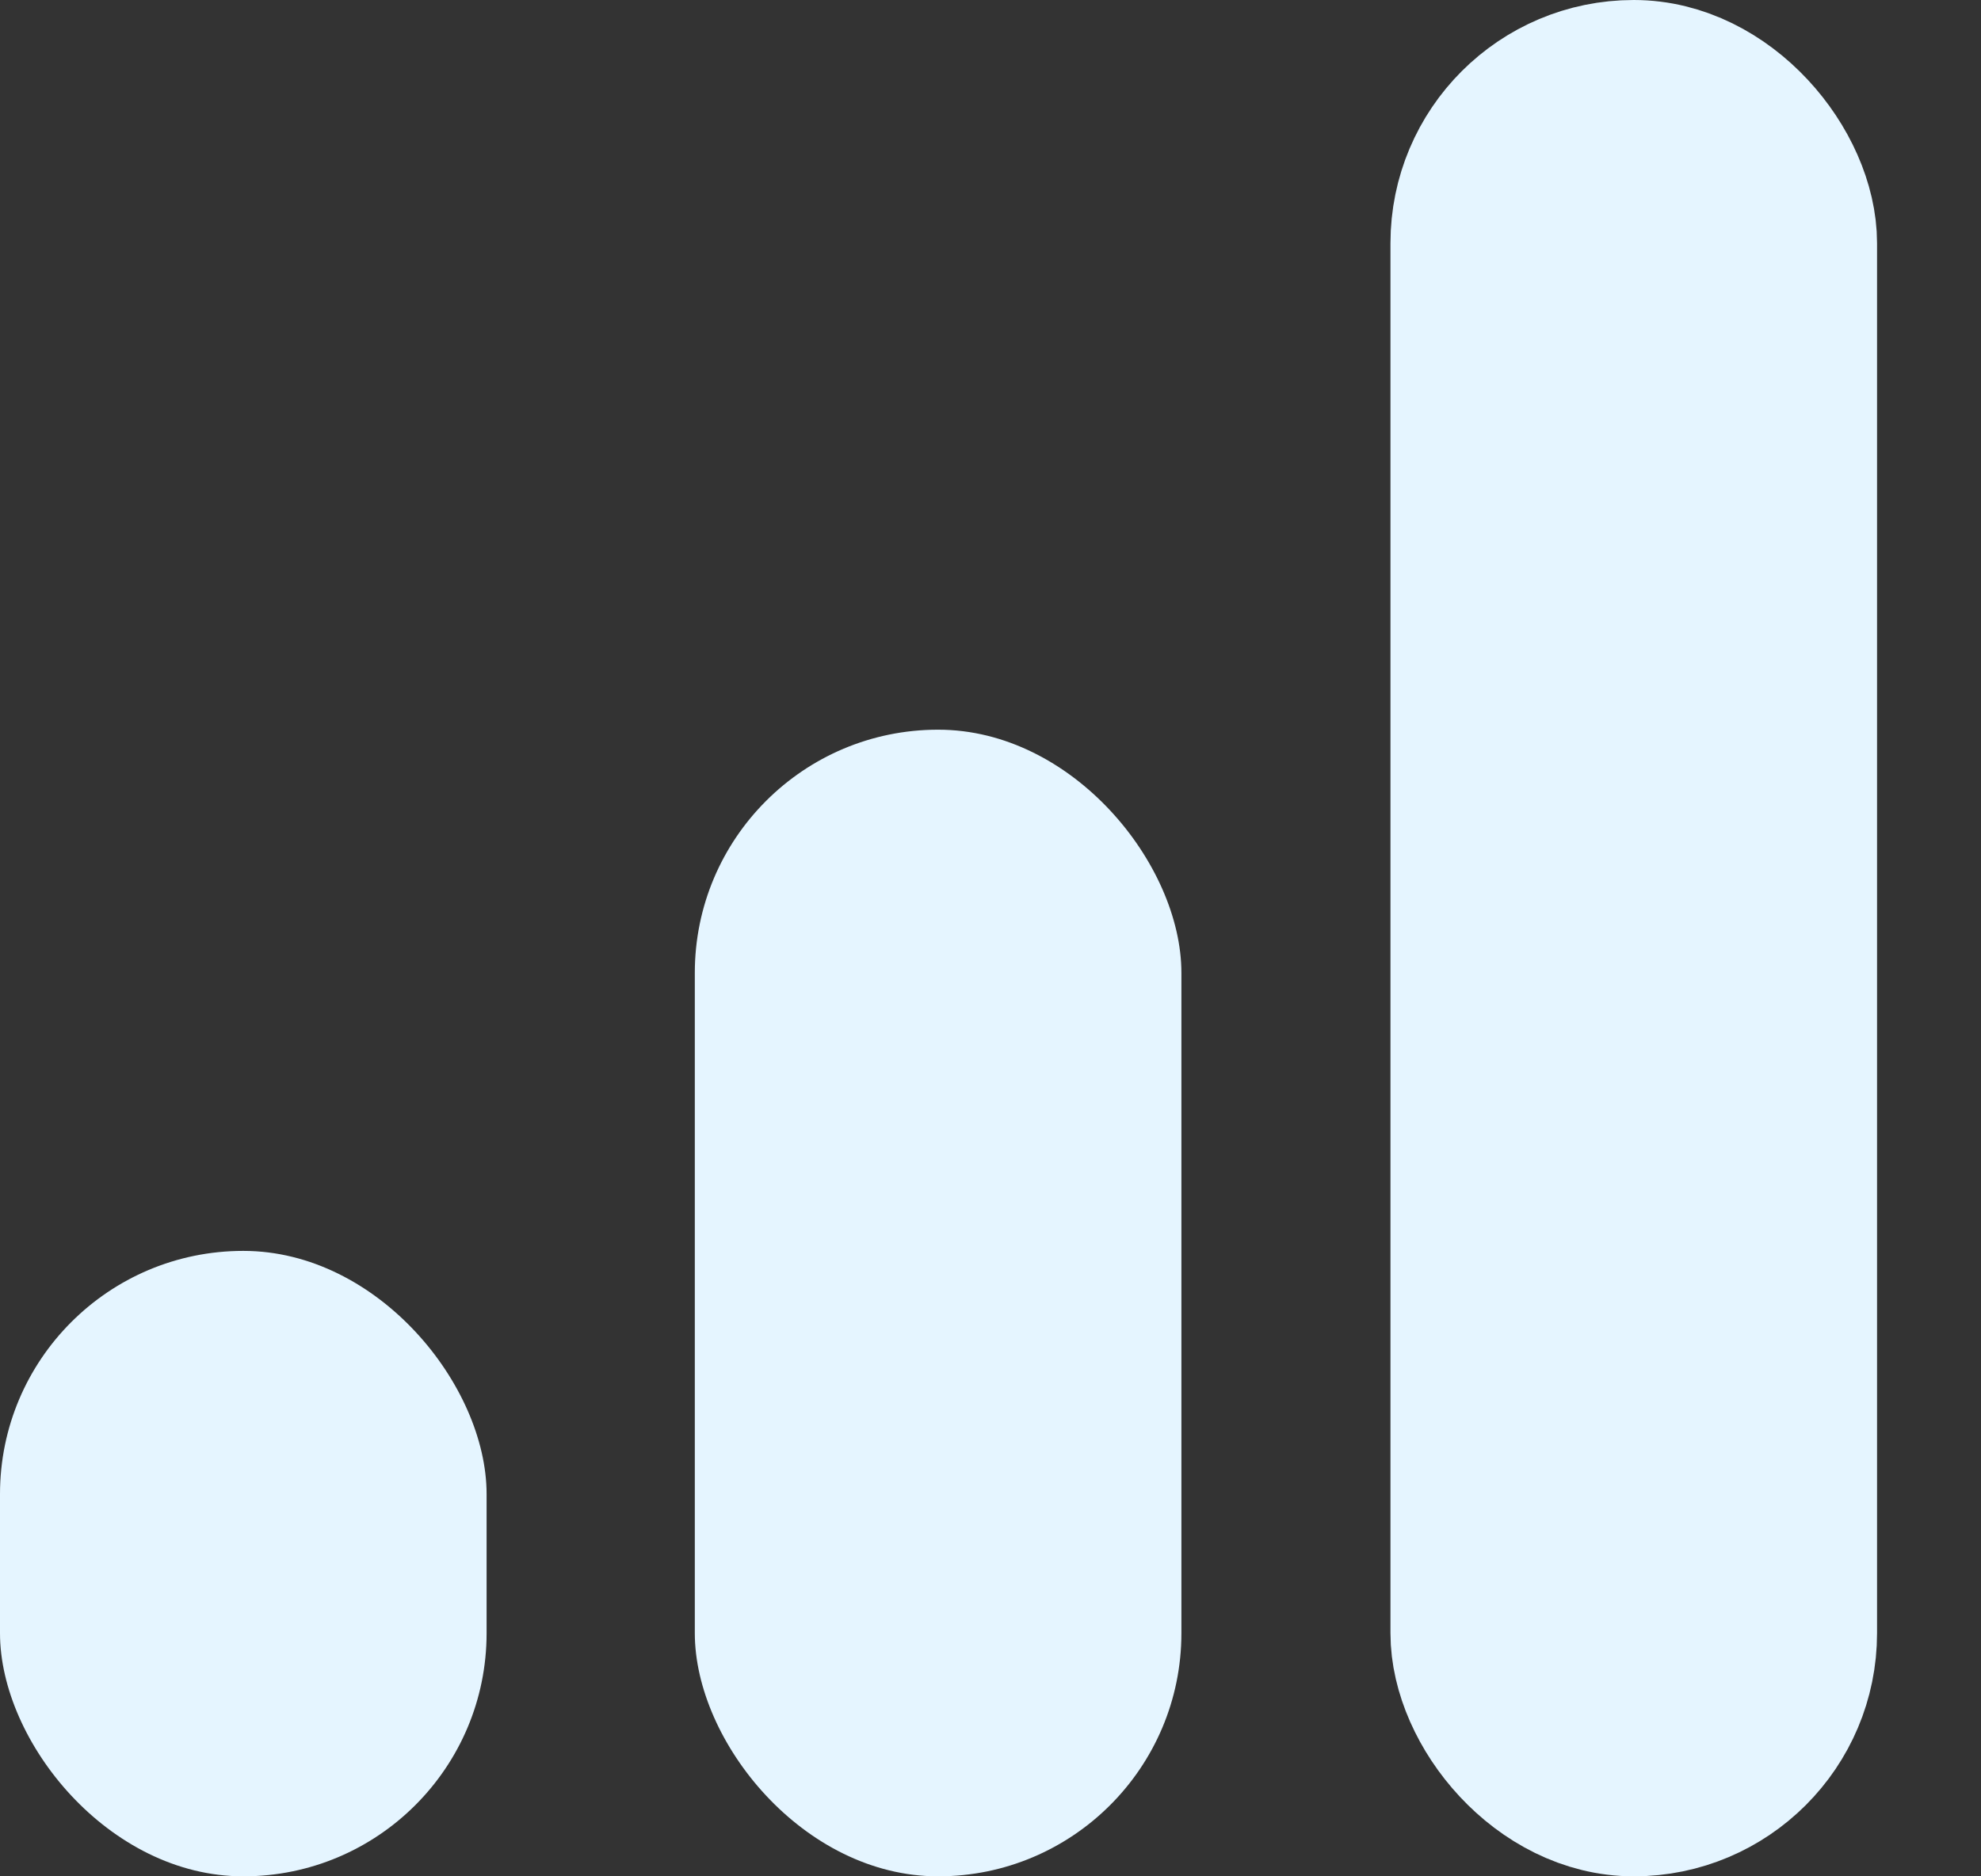
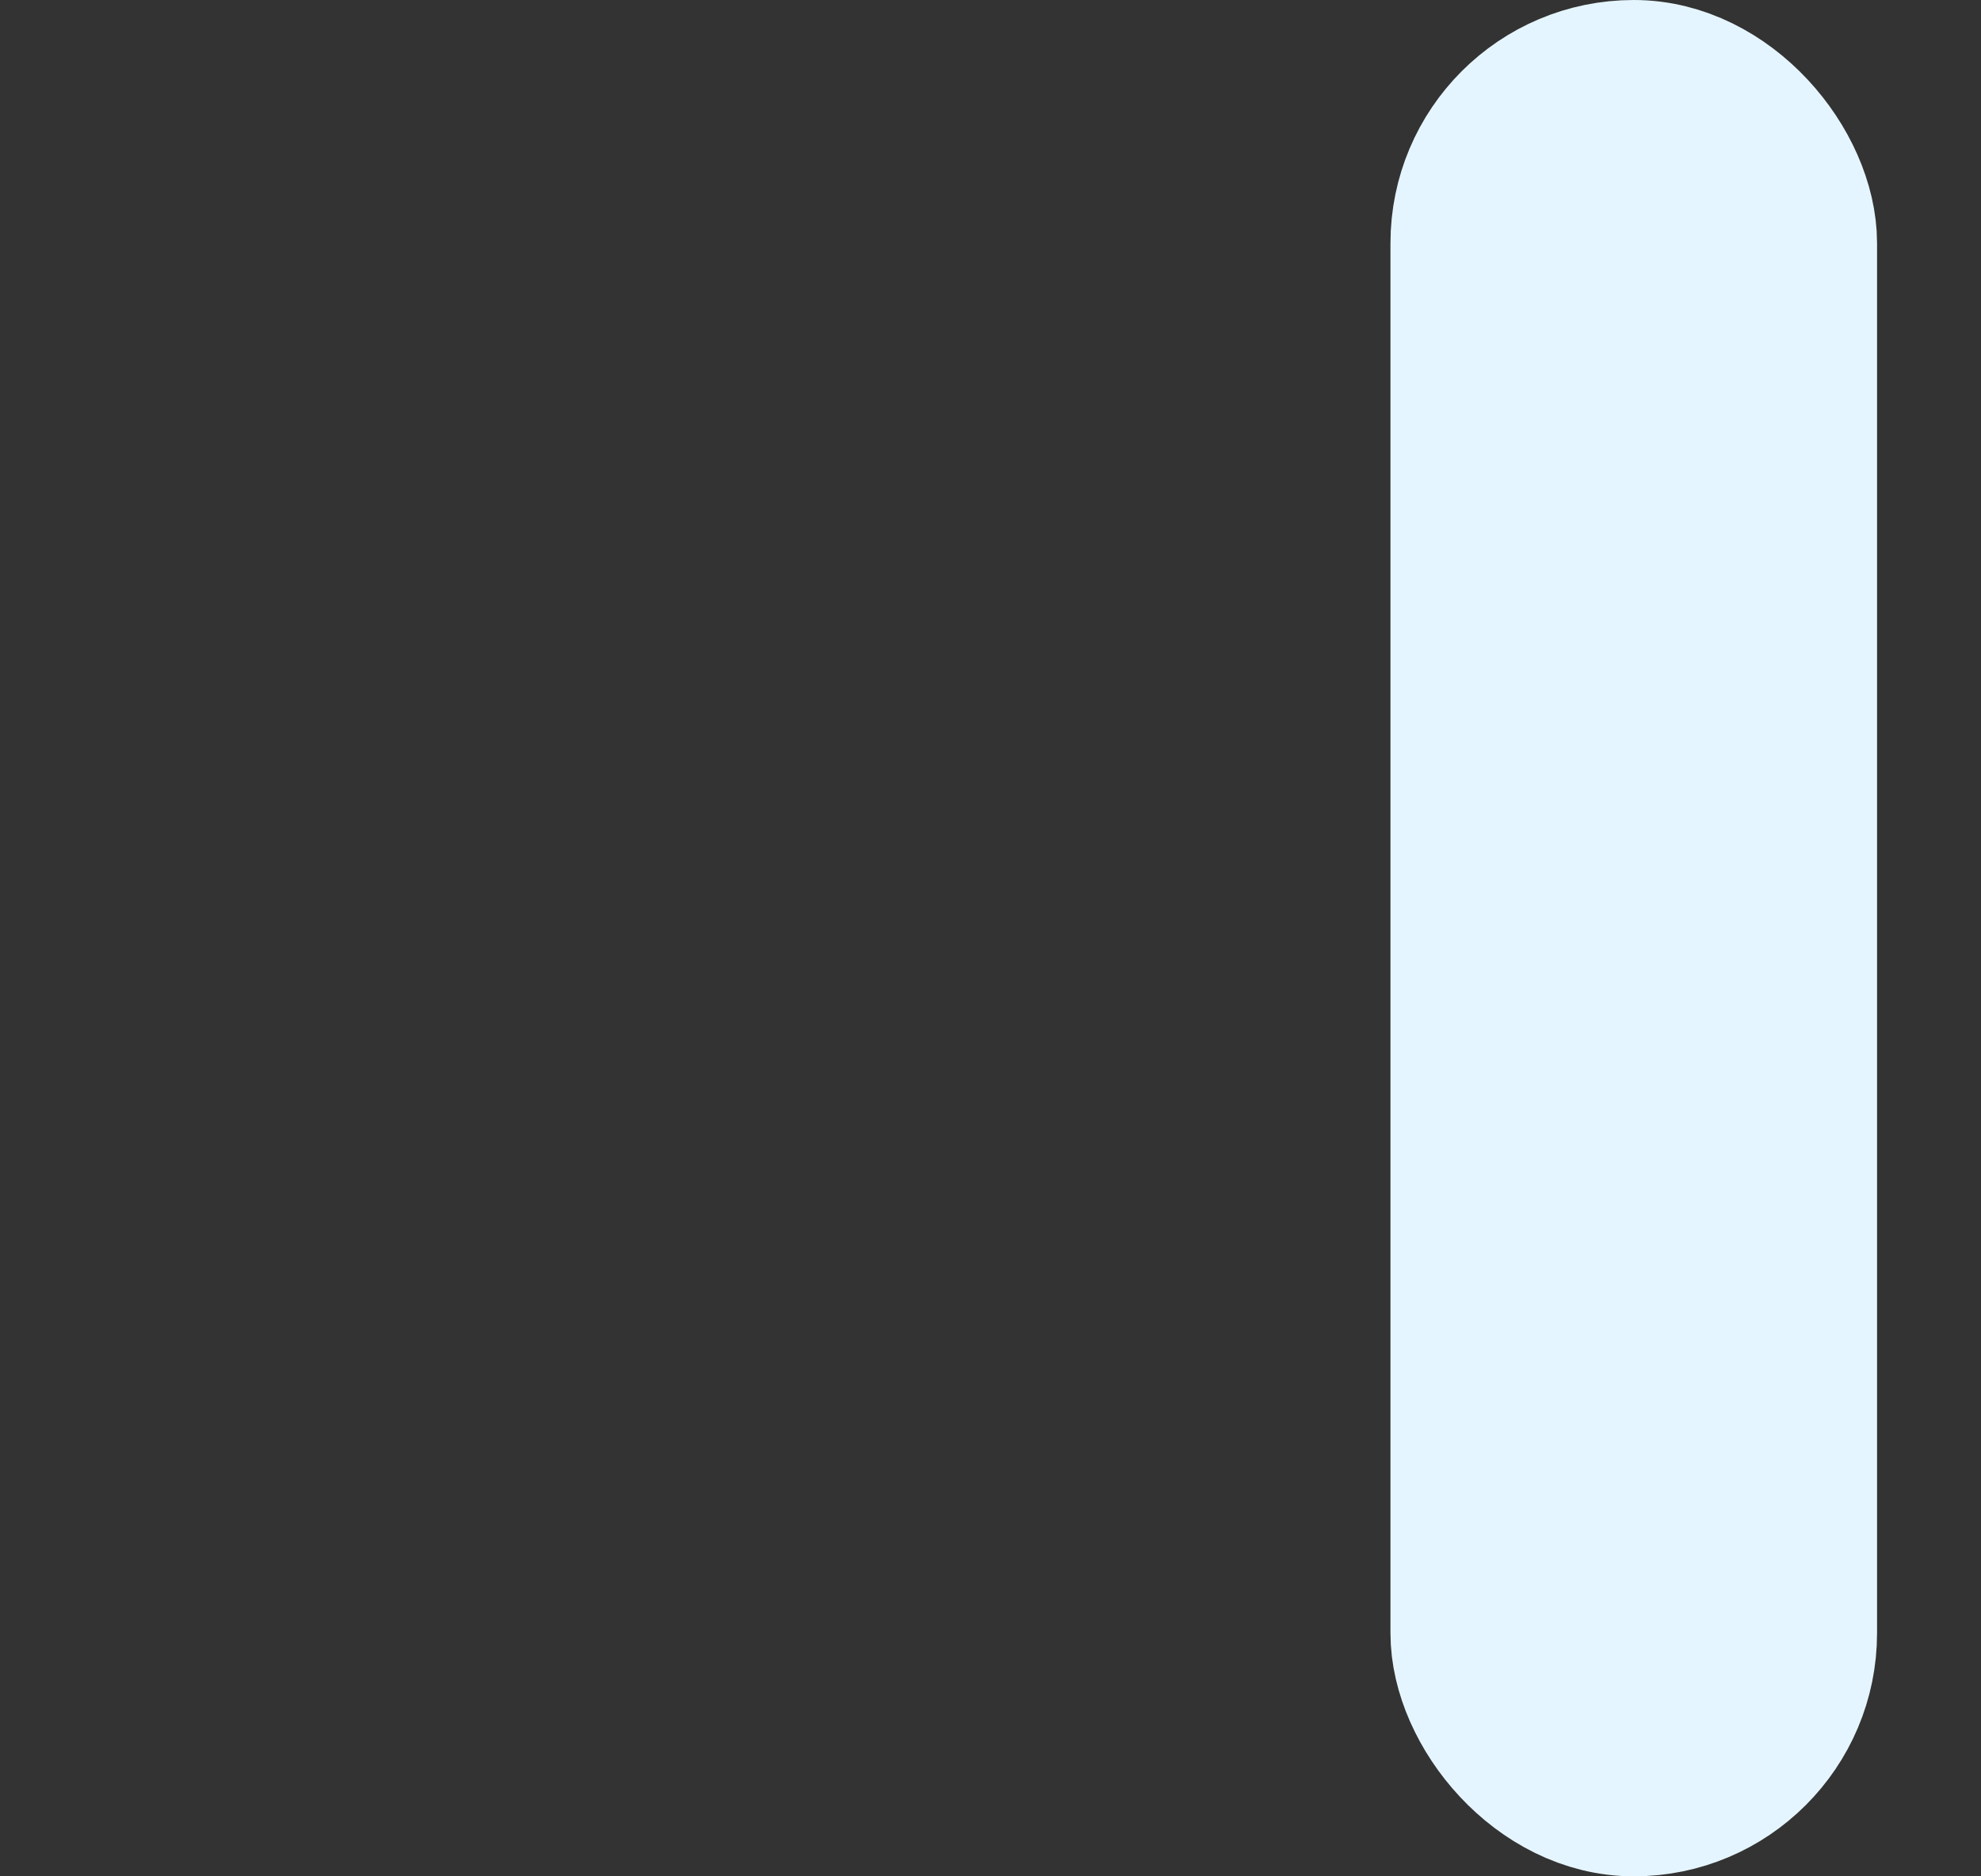
<svg xmlns="http://www.w3.org/2000/svg" width="19" height="18" viewBox="0 0 19 18" fill="none">
  <rect x="0" y="0" width="19" height="18" fill="#333333" stroke="none" />
-   <rect y="12" width="4.667" height="6" rx="2.333" fill="#E5F5FF" />
-   <rect x="6.664" y="7" width="4.667" height="11" rx="2.333" fill="#E5F5FF" />
  <rect x="14.086" y="0.75" width="3.167" height="16.5" rx="1.583" fill="#E5F5FF" stroke="#E5F5FF" stroke-width="1.5" />
</svg>